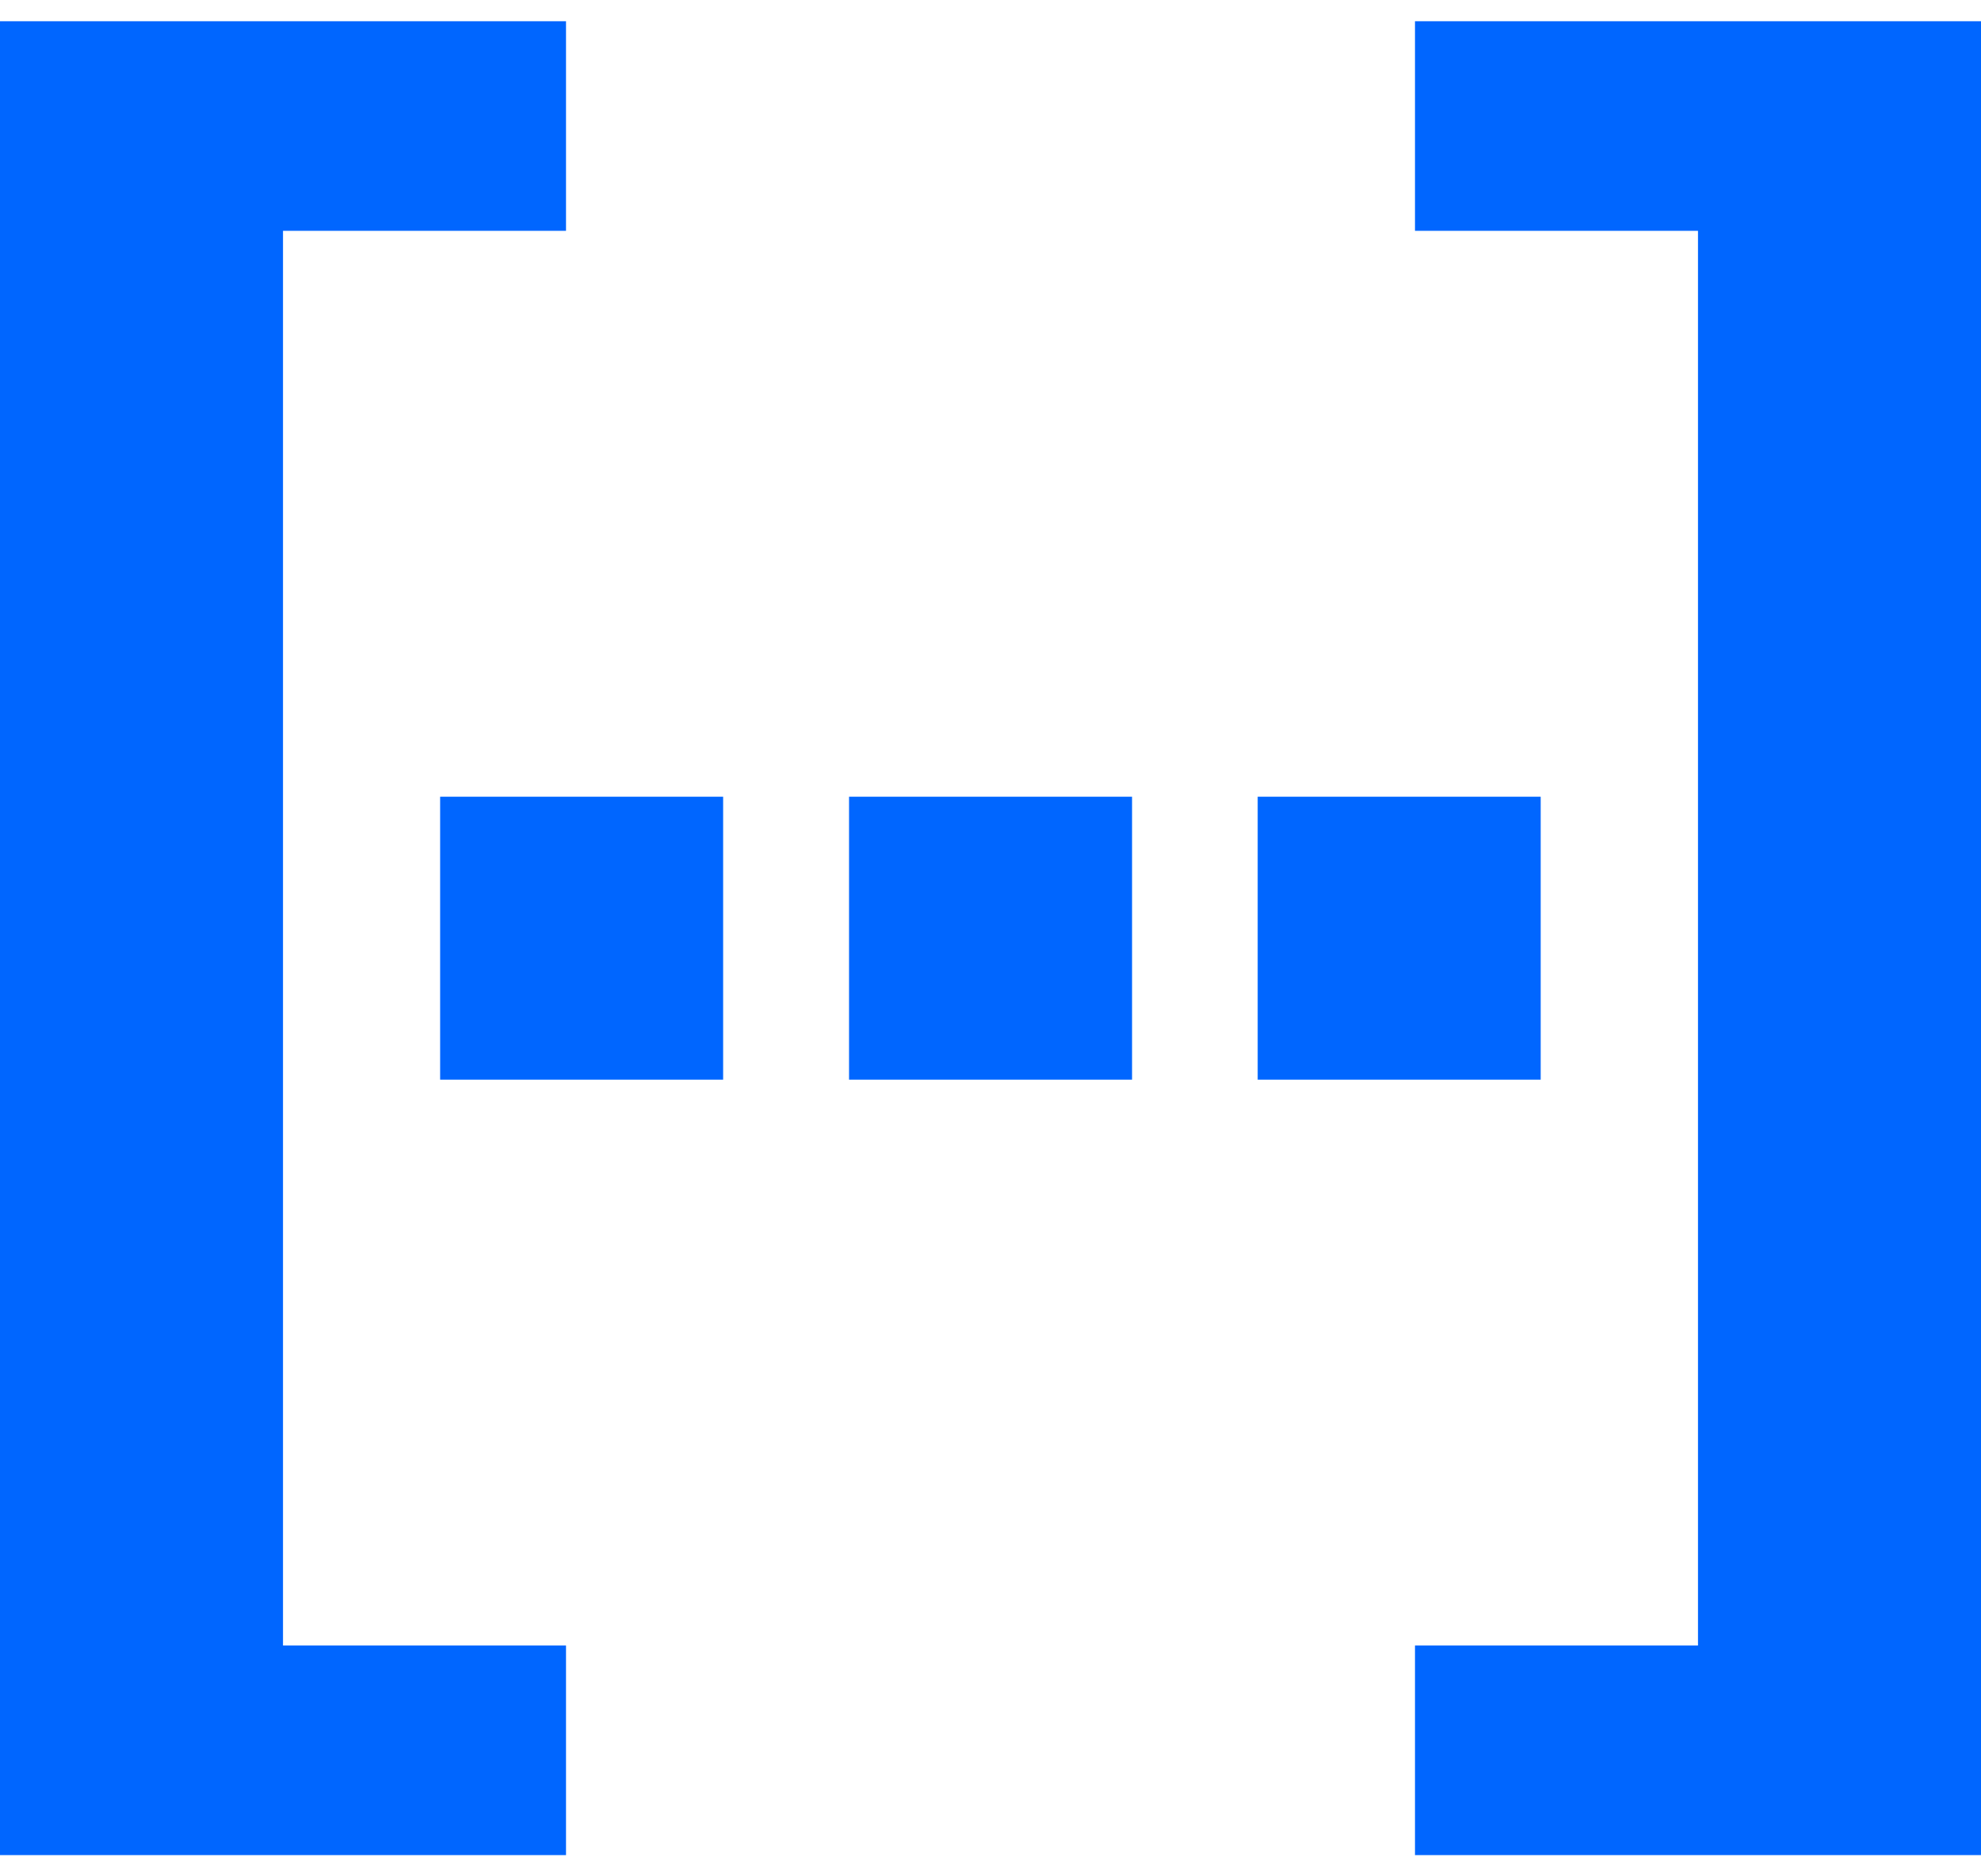
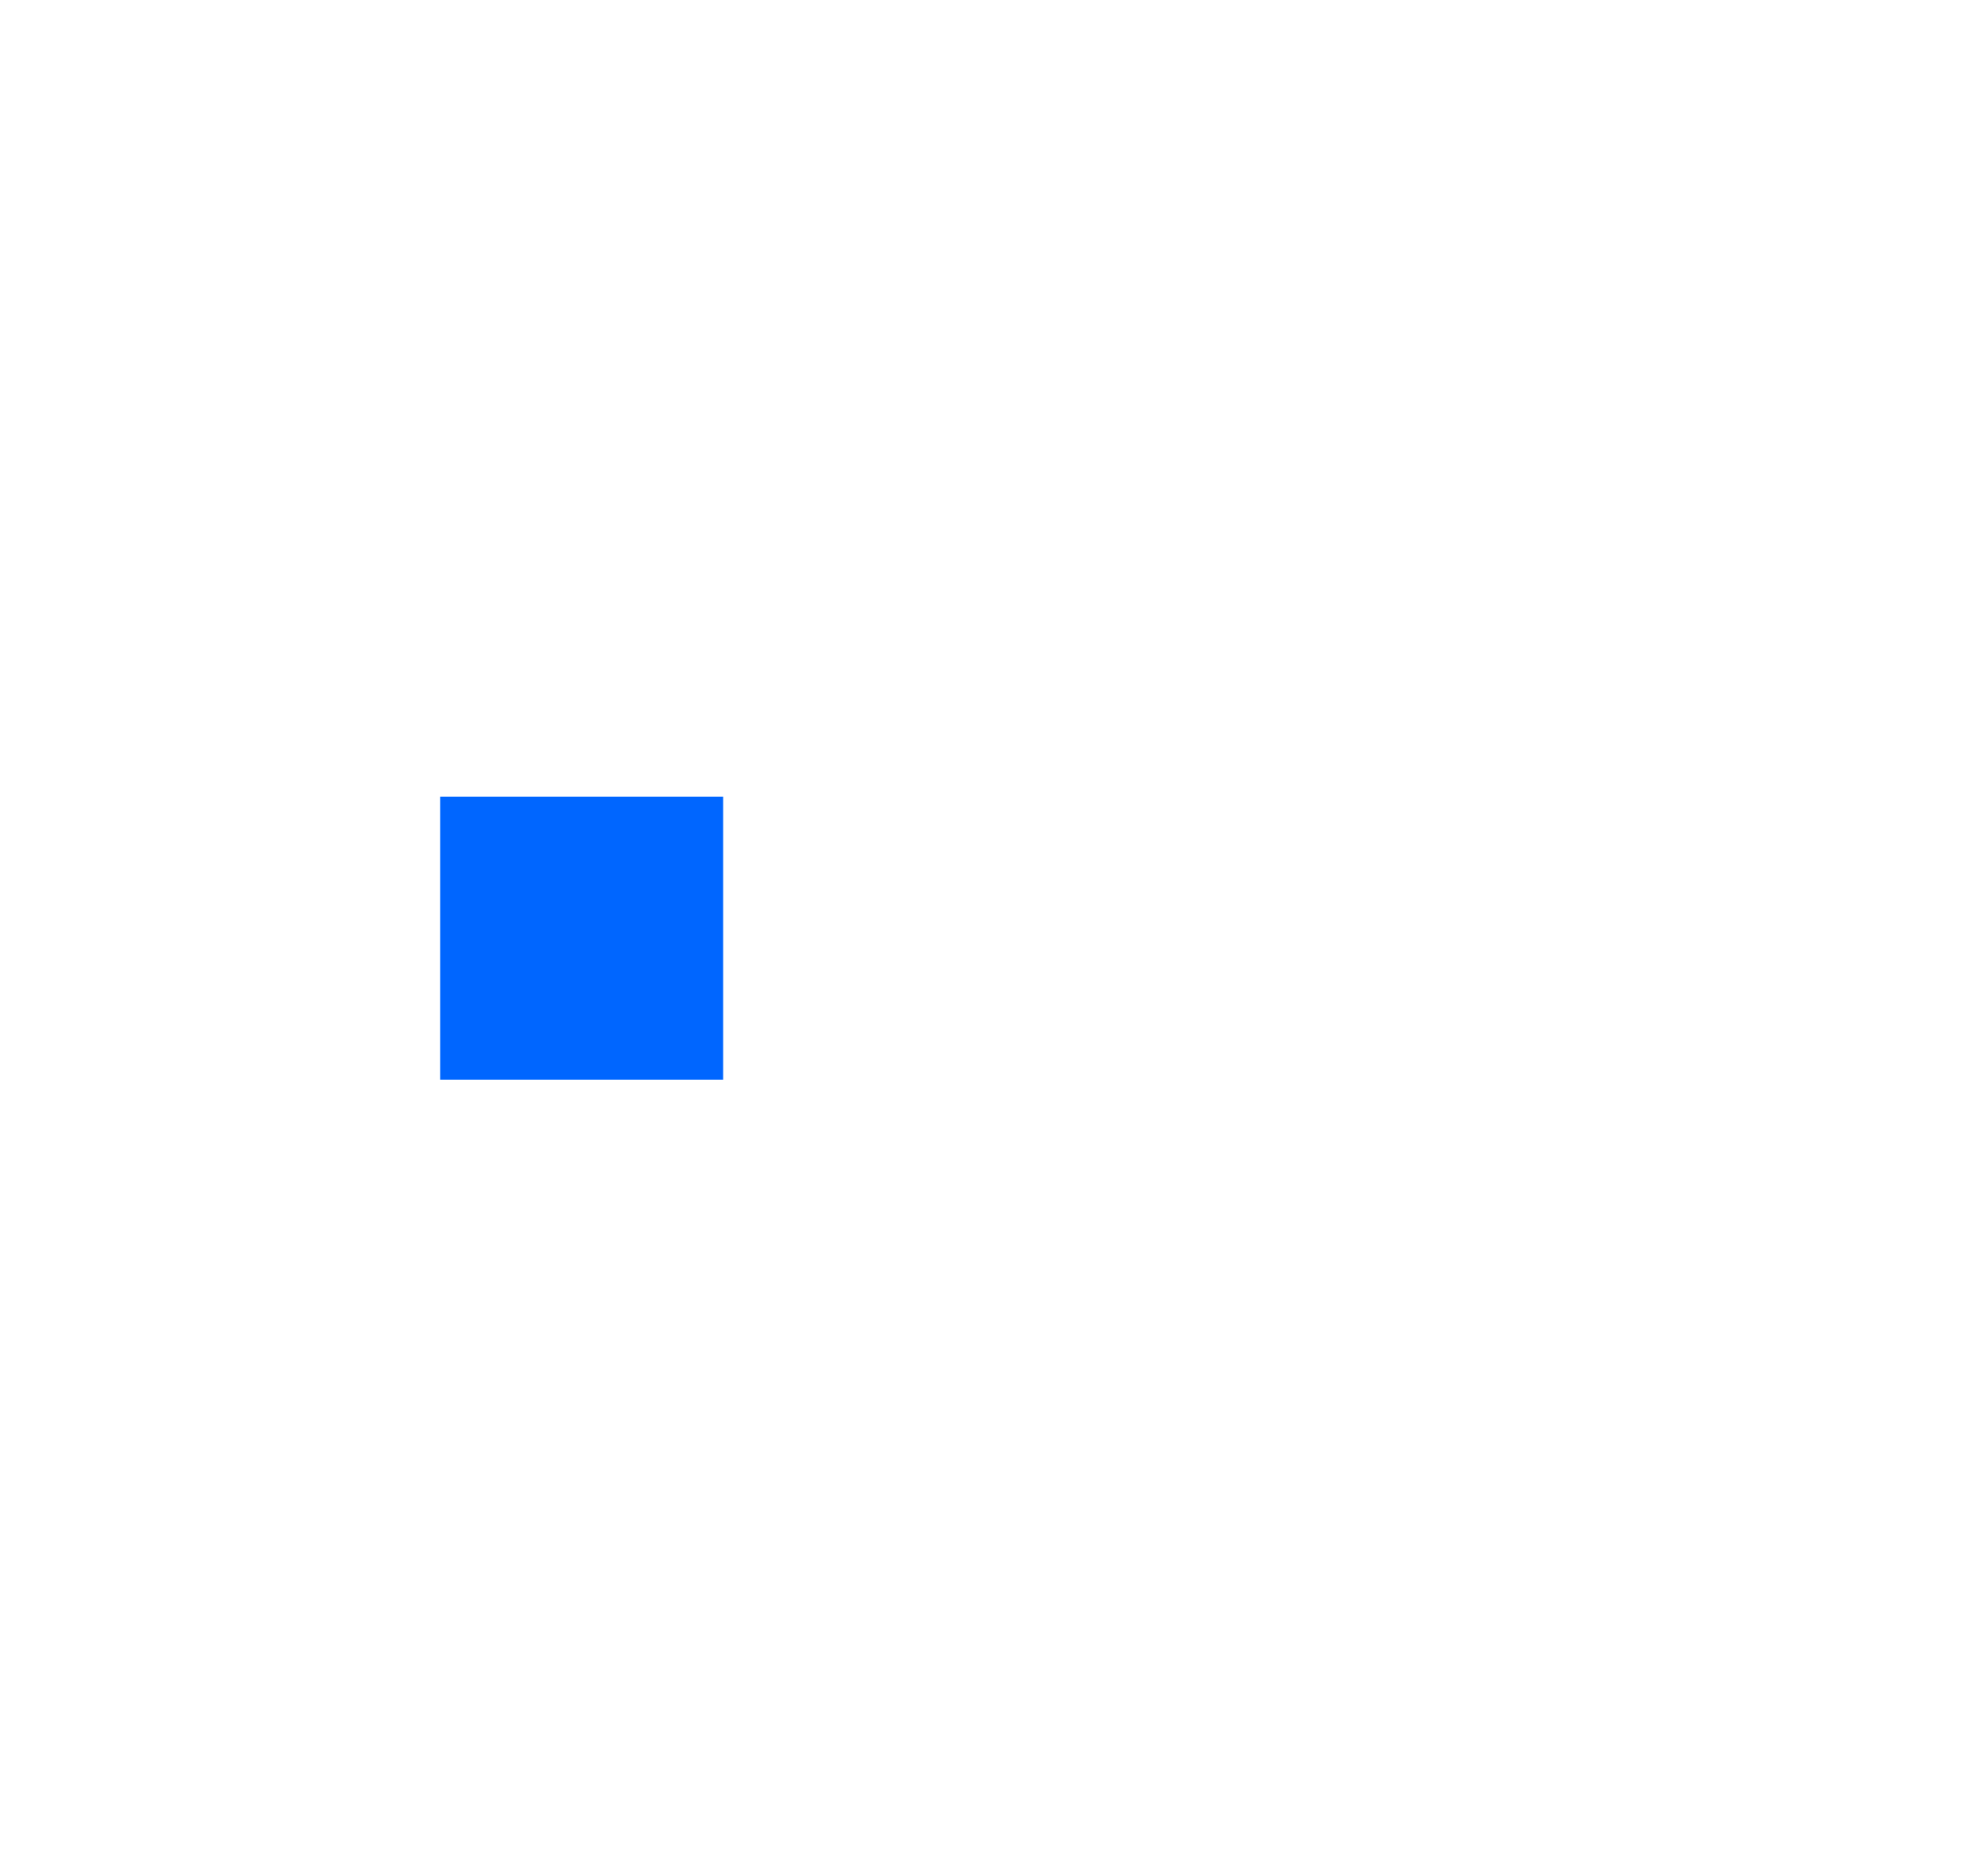
<svg xmlns="http://www.w3.org/2000/svg" width="57" height="54" viewBox="0 0 57 54" fill="none">
-   <path d="M0 0.611H16.286V6.643H8.143V47.357H16.286V53.389H0V0.611Z" fill="#0066FF" />
-   <path d="M57 0.611H40.714V6.643H48.857V47.357H40.714V53.389H57V0.611Z" fill="#0066FF" />
  <rect x="12.664" y="22.929" width="8.143" height="8.143" fill="#0066FF" />
-   <rect x="36.188" y="22.929" width="8.143" height="8.143" fill="#0066FF" />
-   <rect x="24.43" y="22.929" width="8.143" height="8.143" fill="#0066FF" />
</svg>